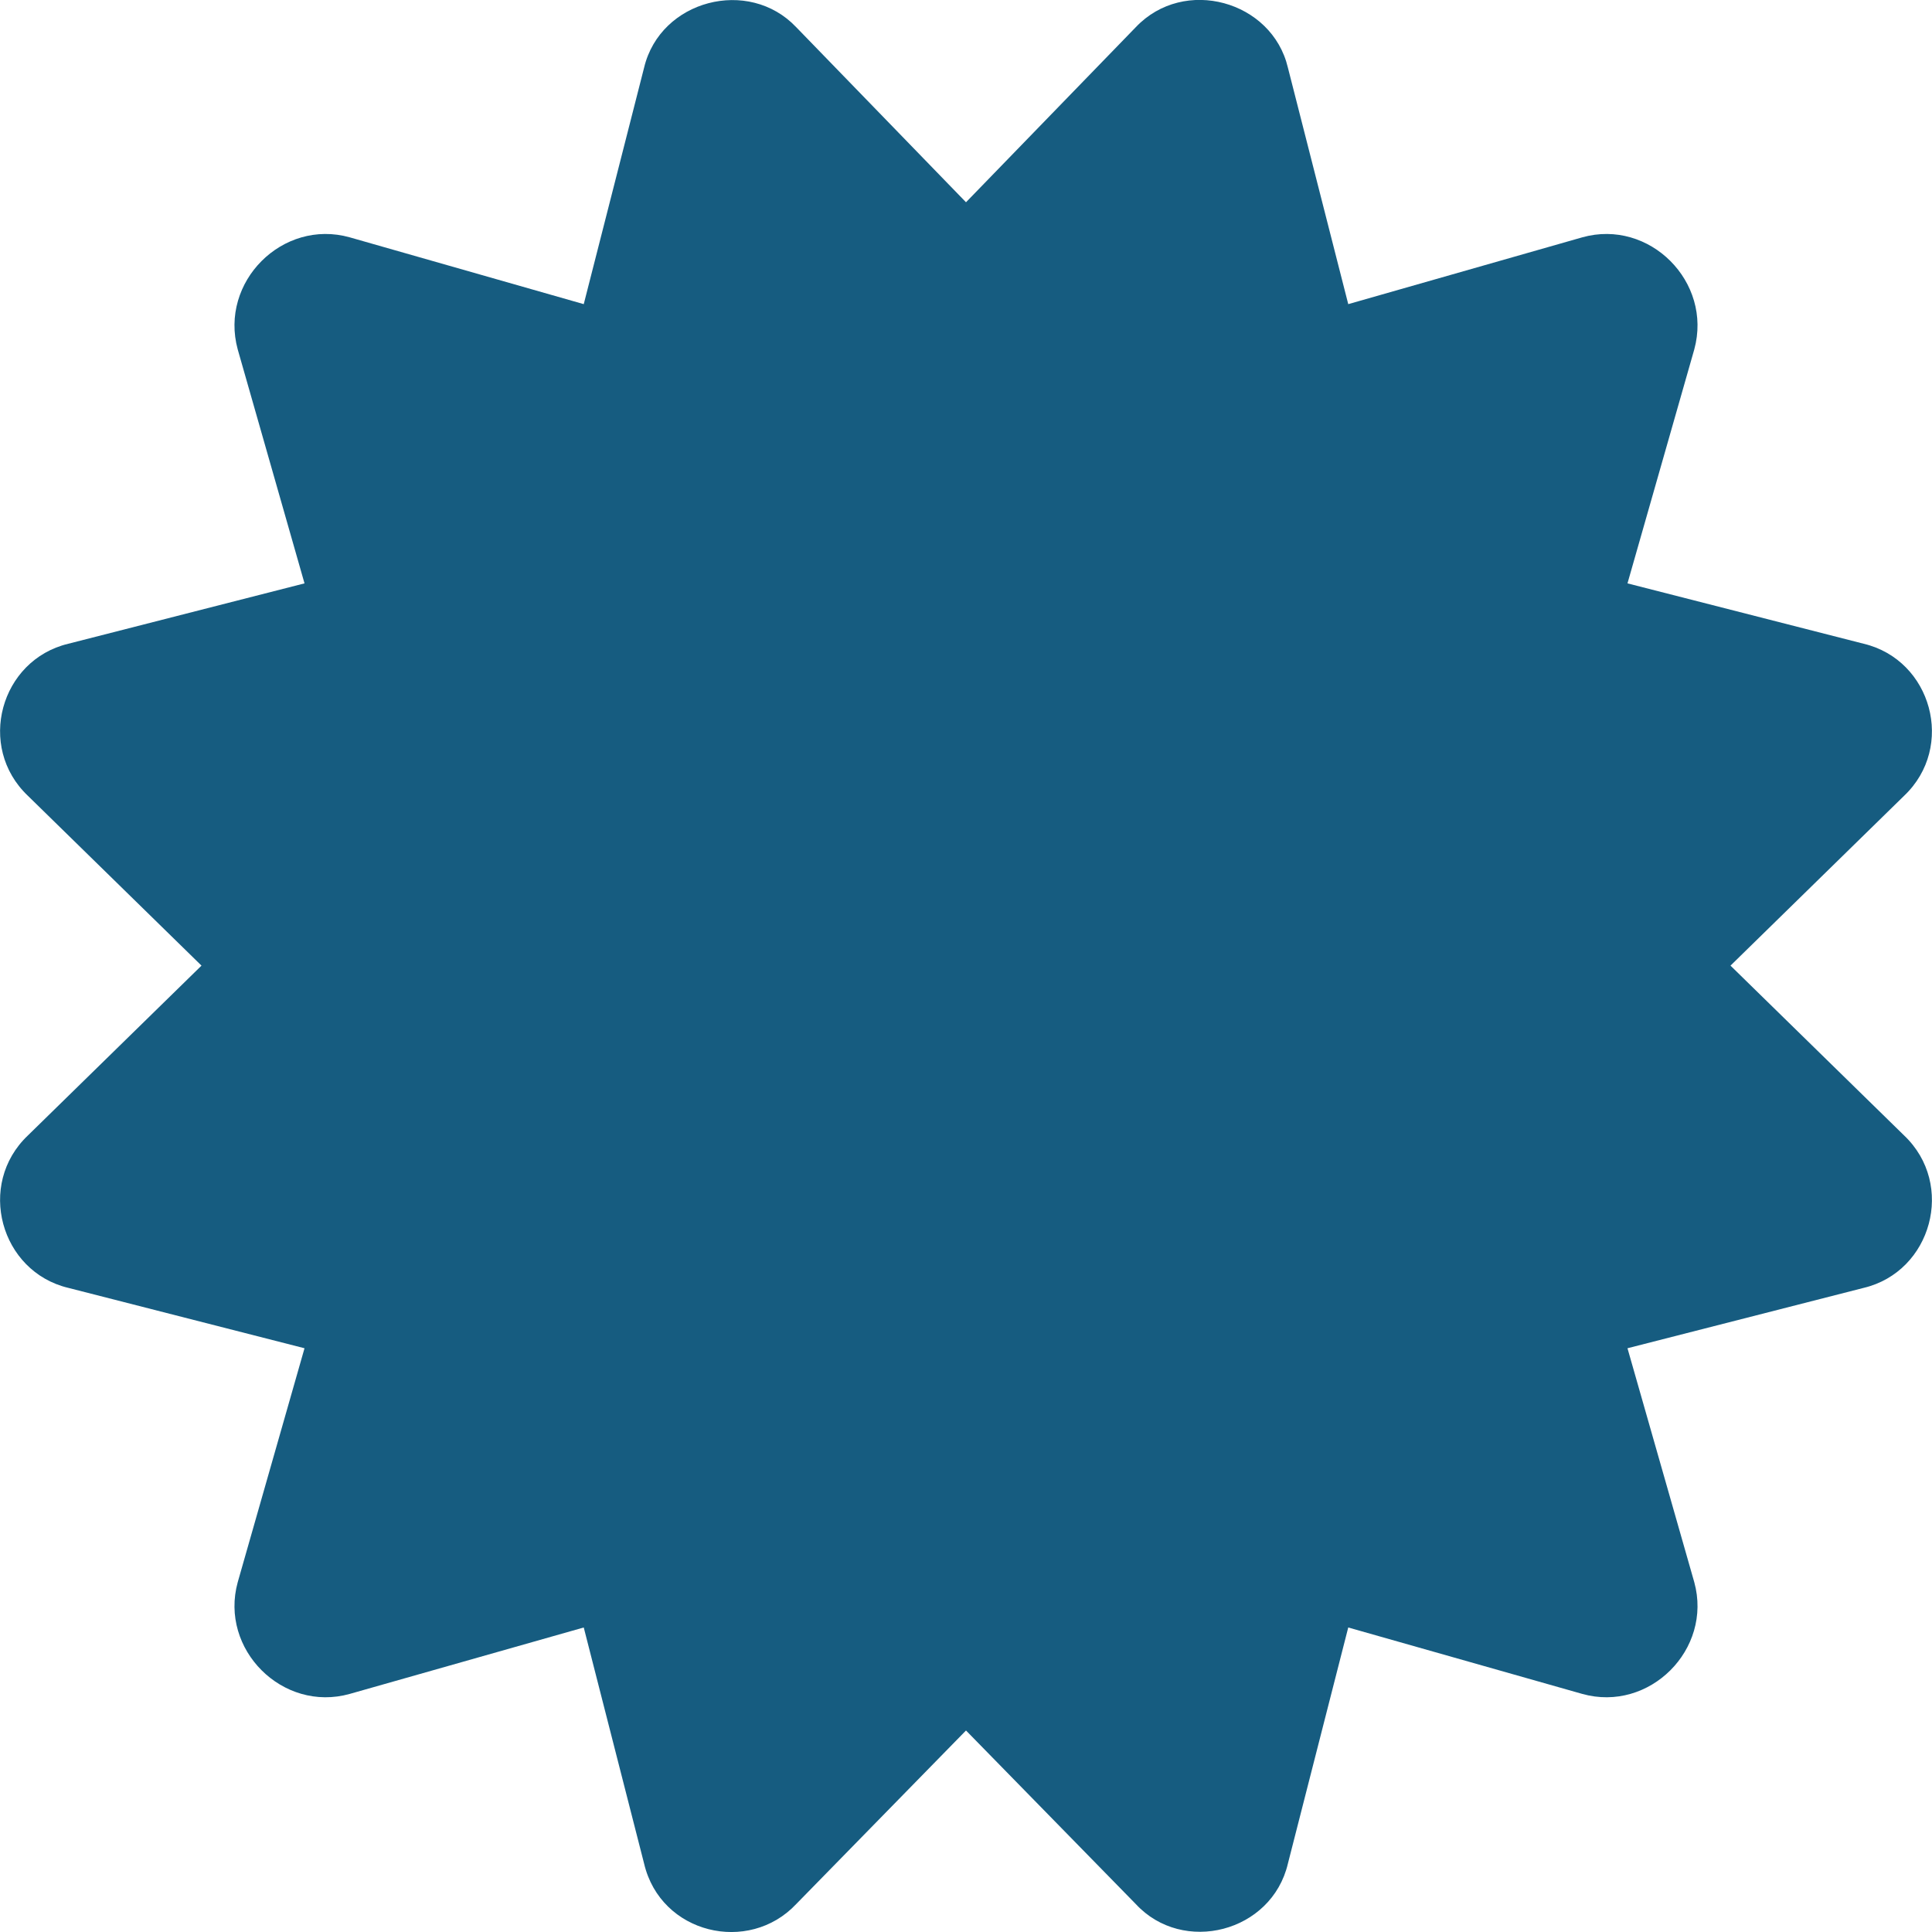
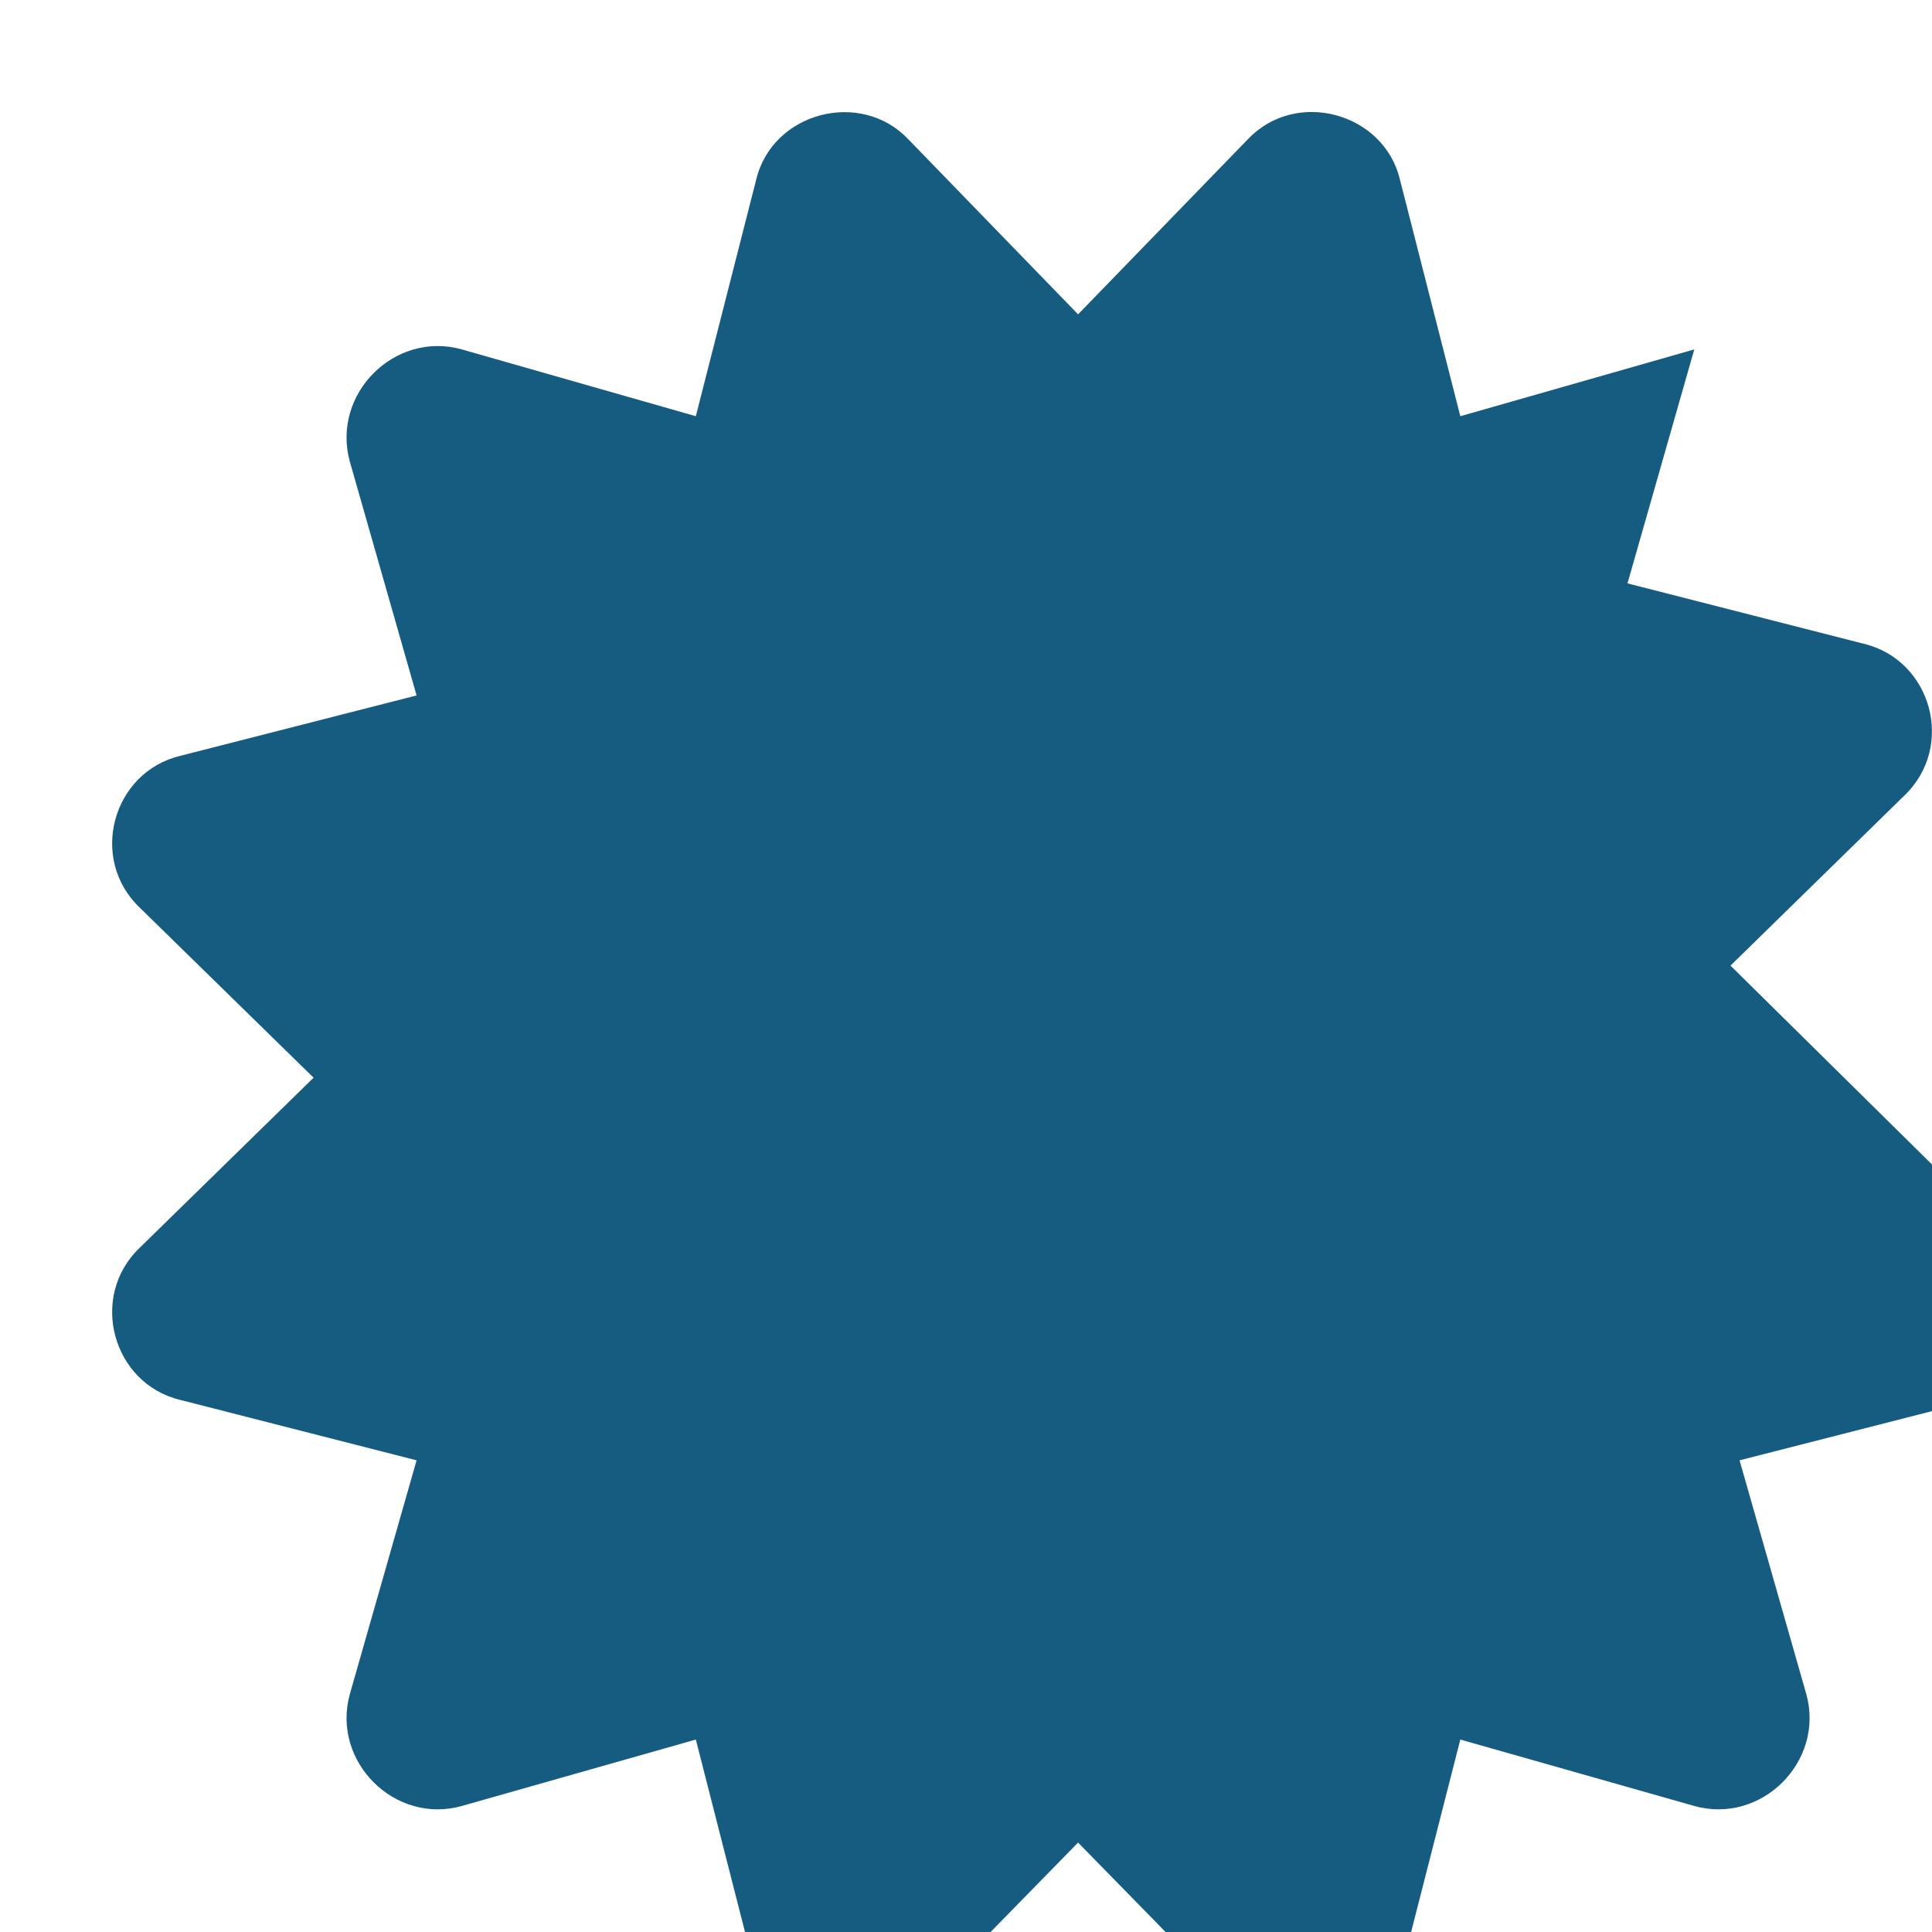
<svg xmlns="http://www.w3.org/2000/svg" viewBox="0 0 512 512" width="512" height="512">
  <title>svgexport-5</title>
  <style> .s0 { fill: #165c80 } </style>
-   <path class="s0" d="m458.6 255.9l46-45c13.7-13 7.3-36-10.7-40.3l-62.6-16 17.7-62c4.9-17.9-11.9-34.7-29.7-29.7l-62 17.7-16-62.7c-4.2-17.7-27.5-24.2-40.3-10.7l-45 46.4-45-46.4c-12.6-13.3-36-7.2-40.3 10.7l-16 62.7-62-17.7c-17.8-5-34.6 11.8-29.7 29.7l17.7 62-62.6 16c-18 4.3-24.4 27.3-10.7 40.3l46 45-46 45c-13.7 13-7.3 36.1 10.7 40.4l62.6 16-17.7 62c-4.9 17.8 11.9 34.6 29.7 29.6l62-17.6 16 62.6c4.4 18.6 27.7 24.1 40.3 10.7l45-46 45 46c12.5 13.5 36 7.5 40.3-10.7l16-62.6 62 17.6c17.8 5 34.6-11.8 29.7-29.6l-17.7-62 62.6-16c18-4.3 24.4-27.4 10.7-40.4z" />
+   <path class="s0" d="m458.6 255.9l46-45c13.7-13 7.3-36-10.7-40.3l-62.6-16 17.7-62l-62 17.7-16-62.7c-4.2-17.7-27.5-24.2-40.3-10.7l-45 46.4-45-46.4c-12.6-13.3-36-7.2-40.3 10.7l-16 62.7-62-17.7c-17.8-5-34.6 11.8-29.7 29.7l17.7 62-62.6 16c-18 4.3-24.4 27.3-10.7 40.3l46 45-46 45c-13.7 13-7.3 36.1 10.7 40.4l62.6 16-17.7 62c-4.9 17.8 11.9 34.6 29.7 29.6l62-17.6 16 62.6c4.4 18.6 27.7 24.1 40.3 10.7l45-46 45 46c12.5 13.5 36 7.5 40.3-10.7l16-62.6 62 17.6c17.8 5 34.6-11.8 29.7-29.6l-17.7-62 62.6-16c18-4.3 24.4-27.4 10.7-40.4z" />
</svg>